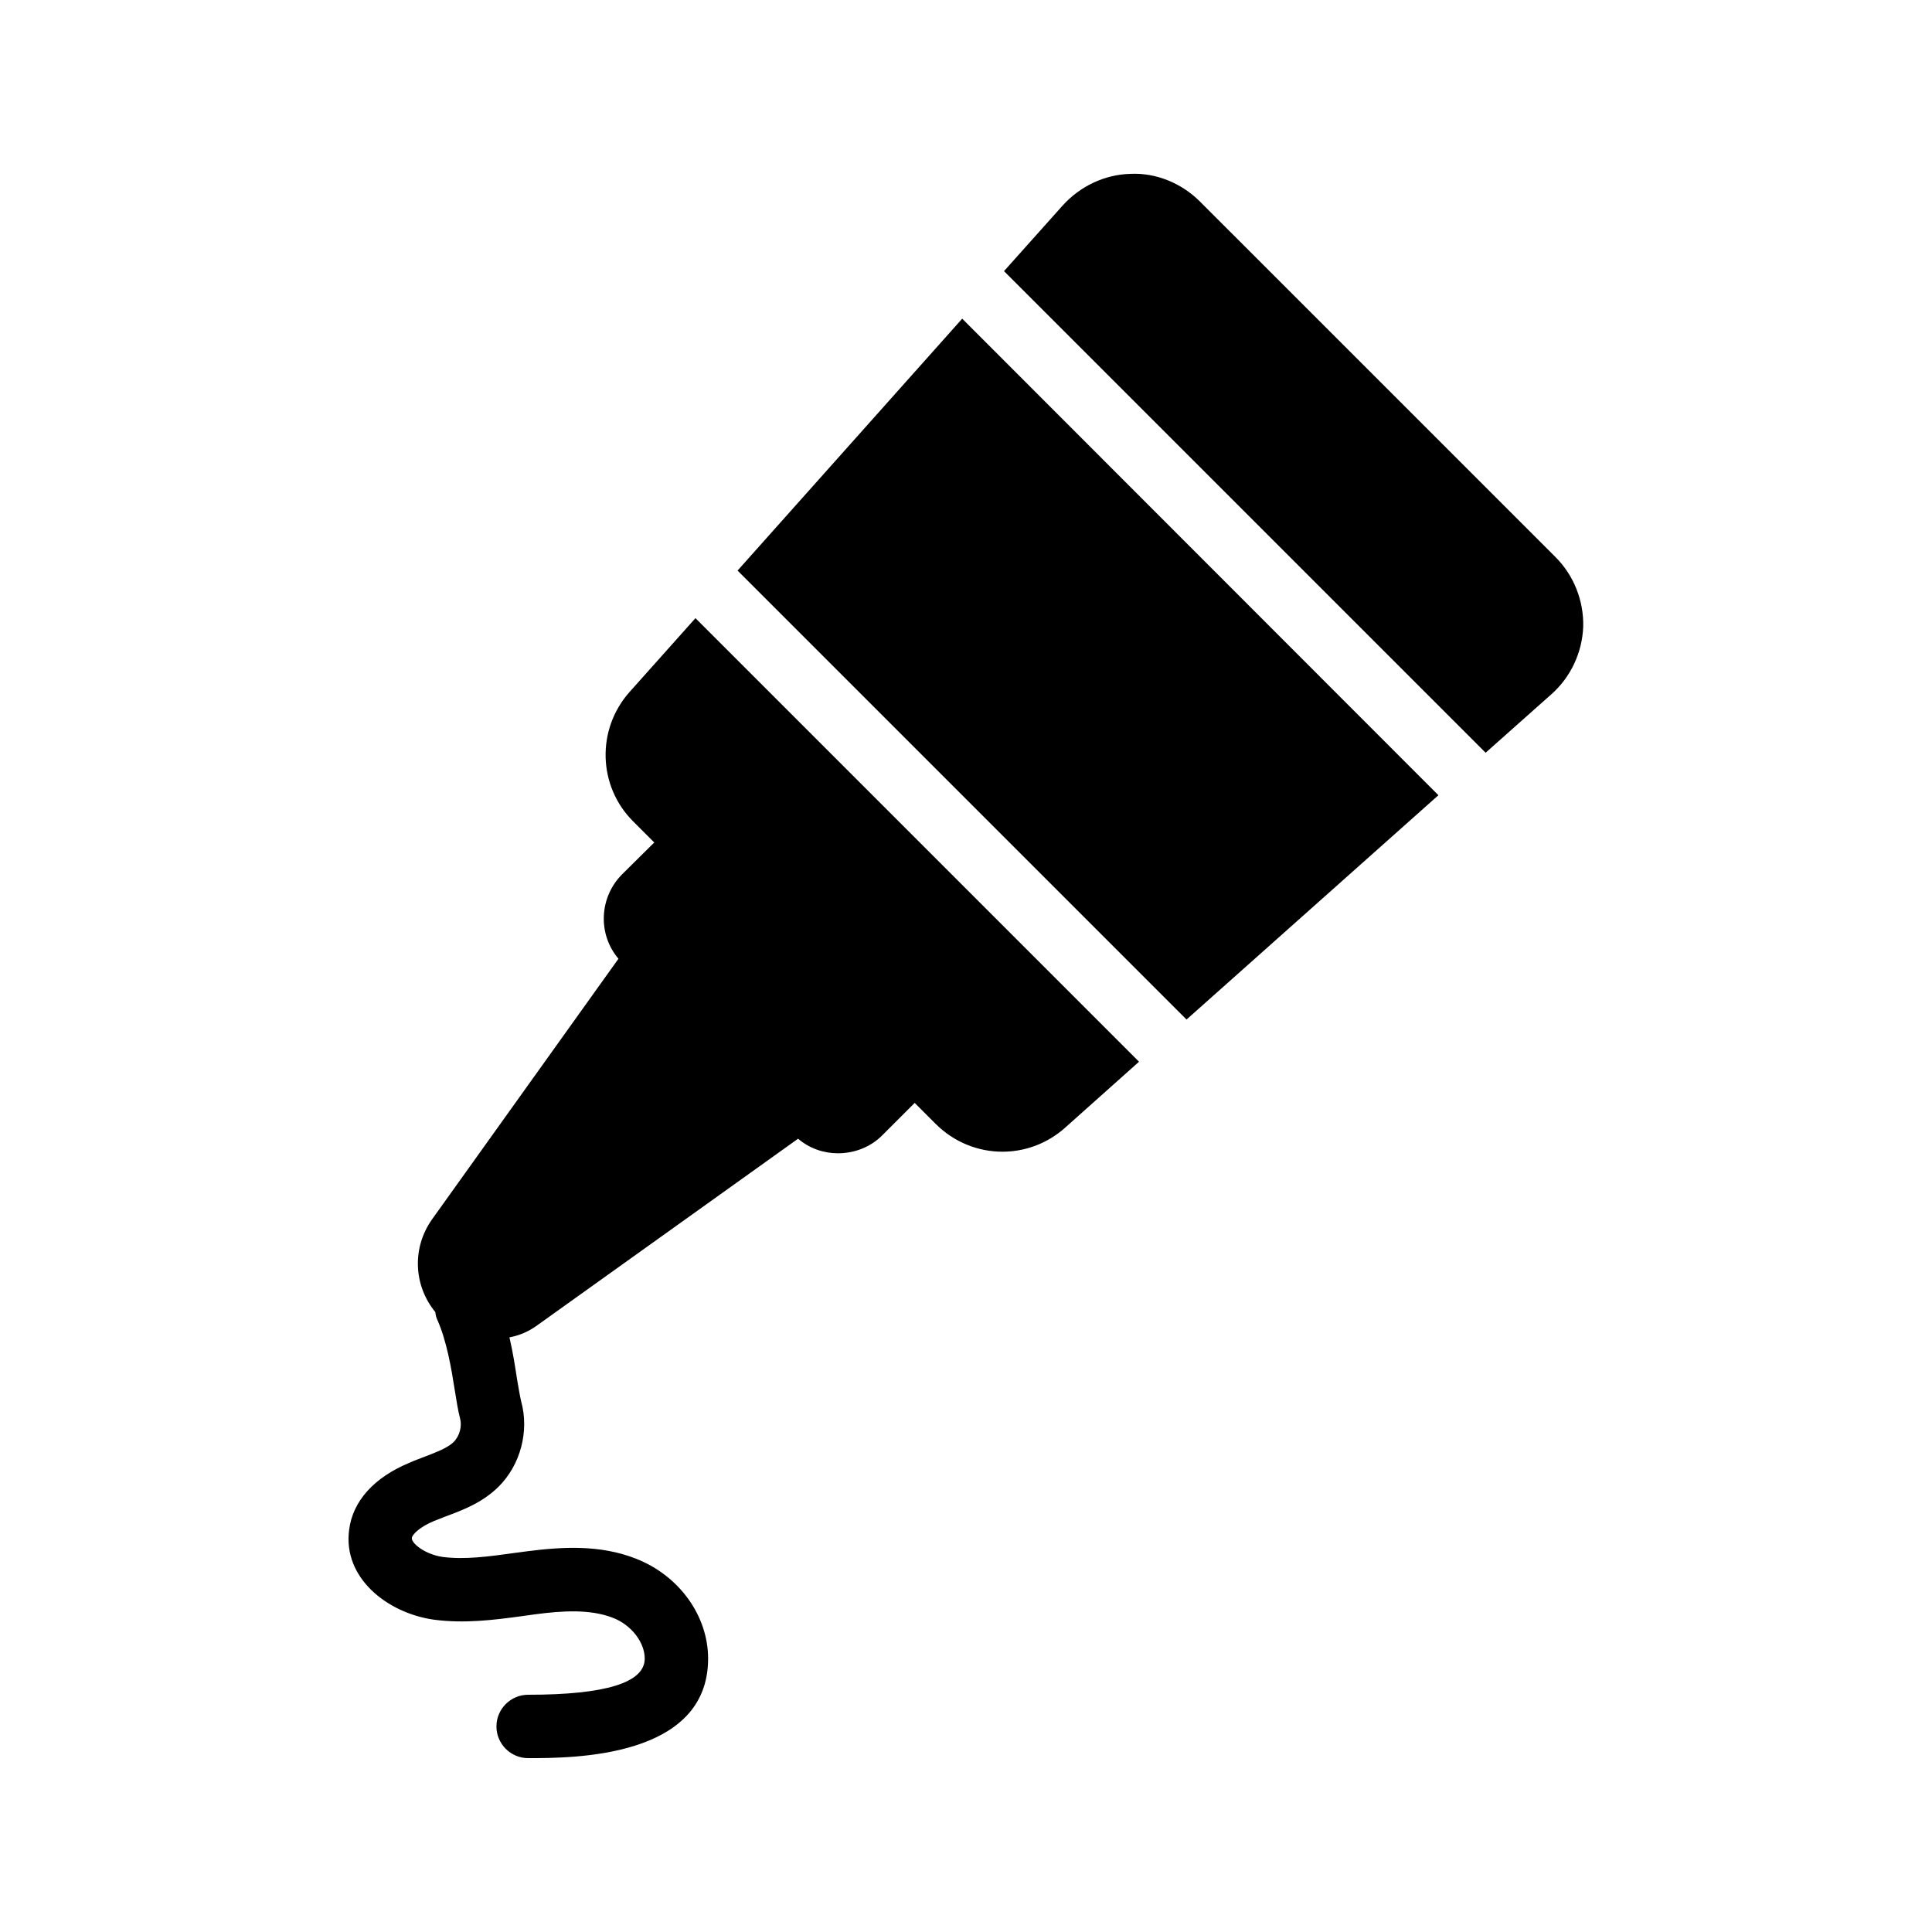
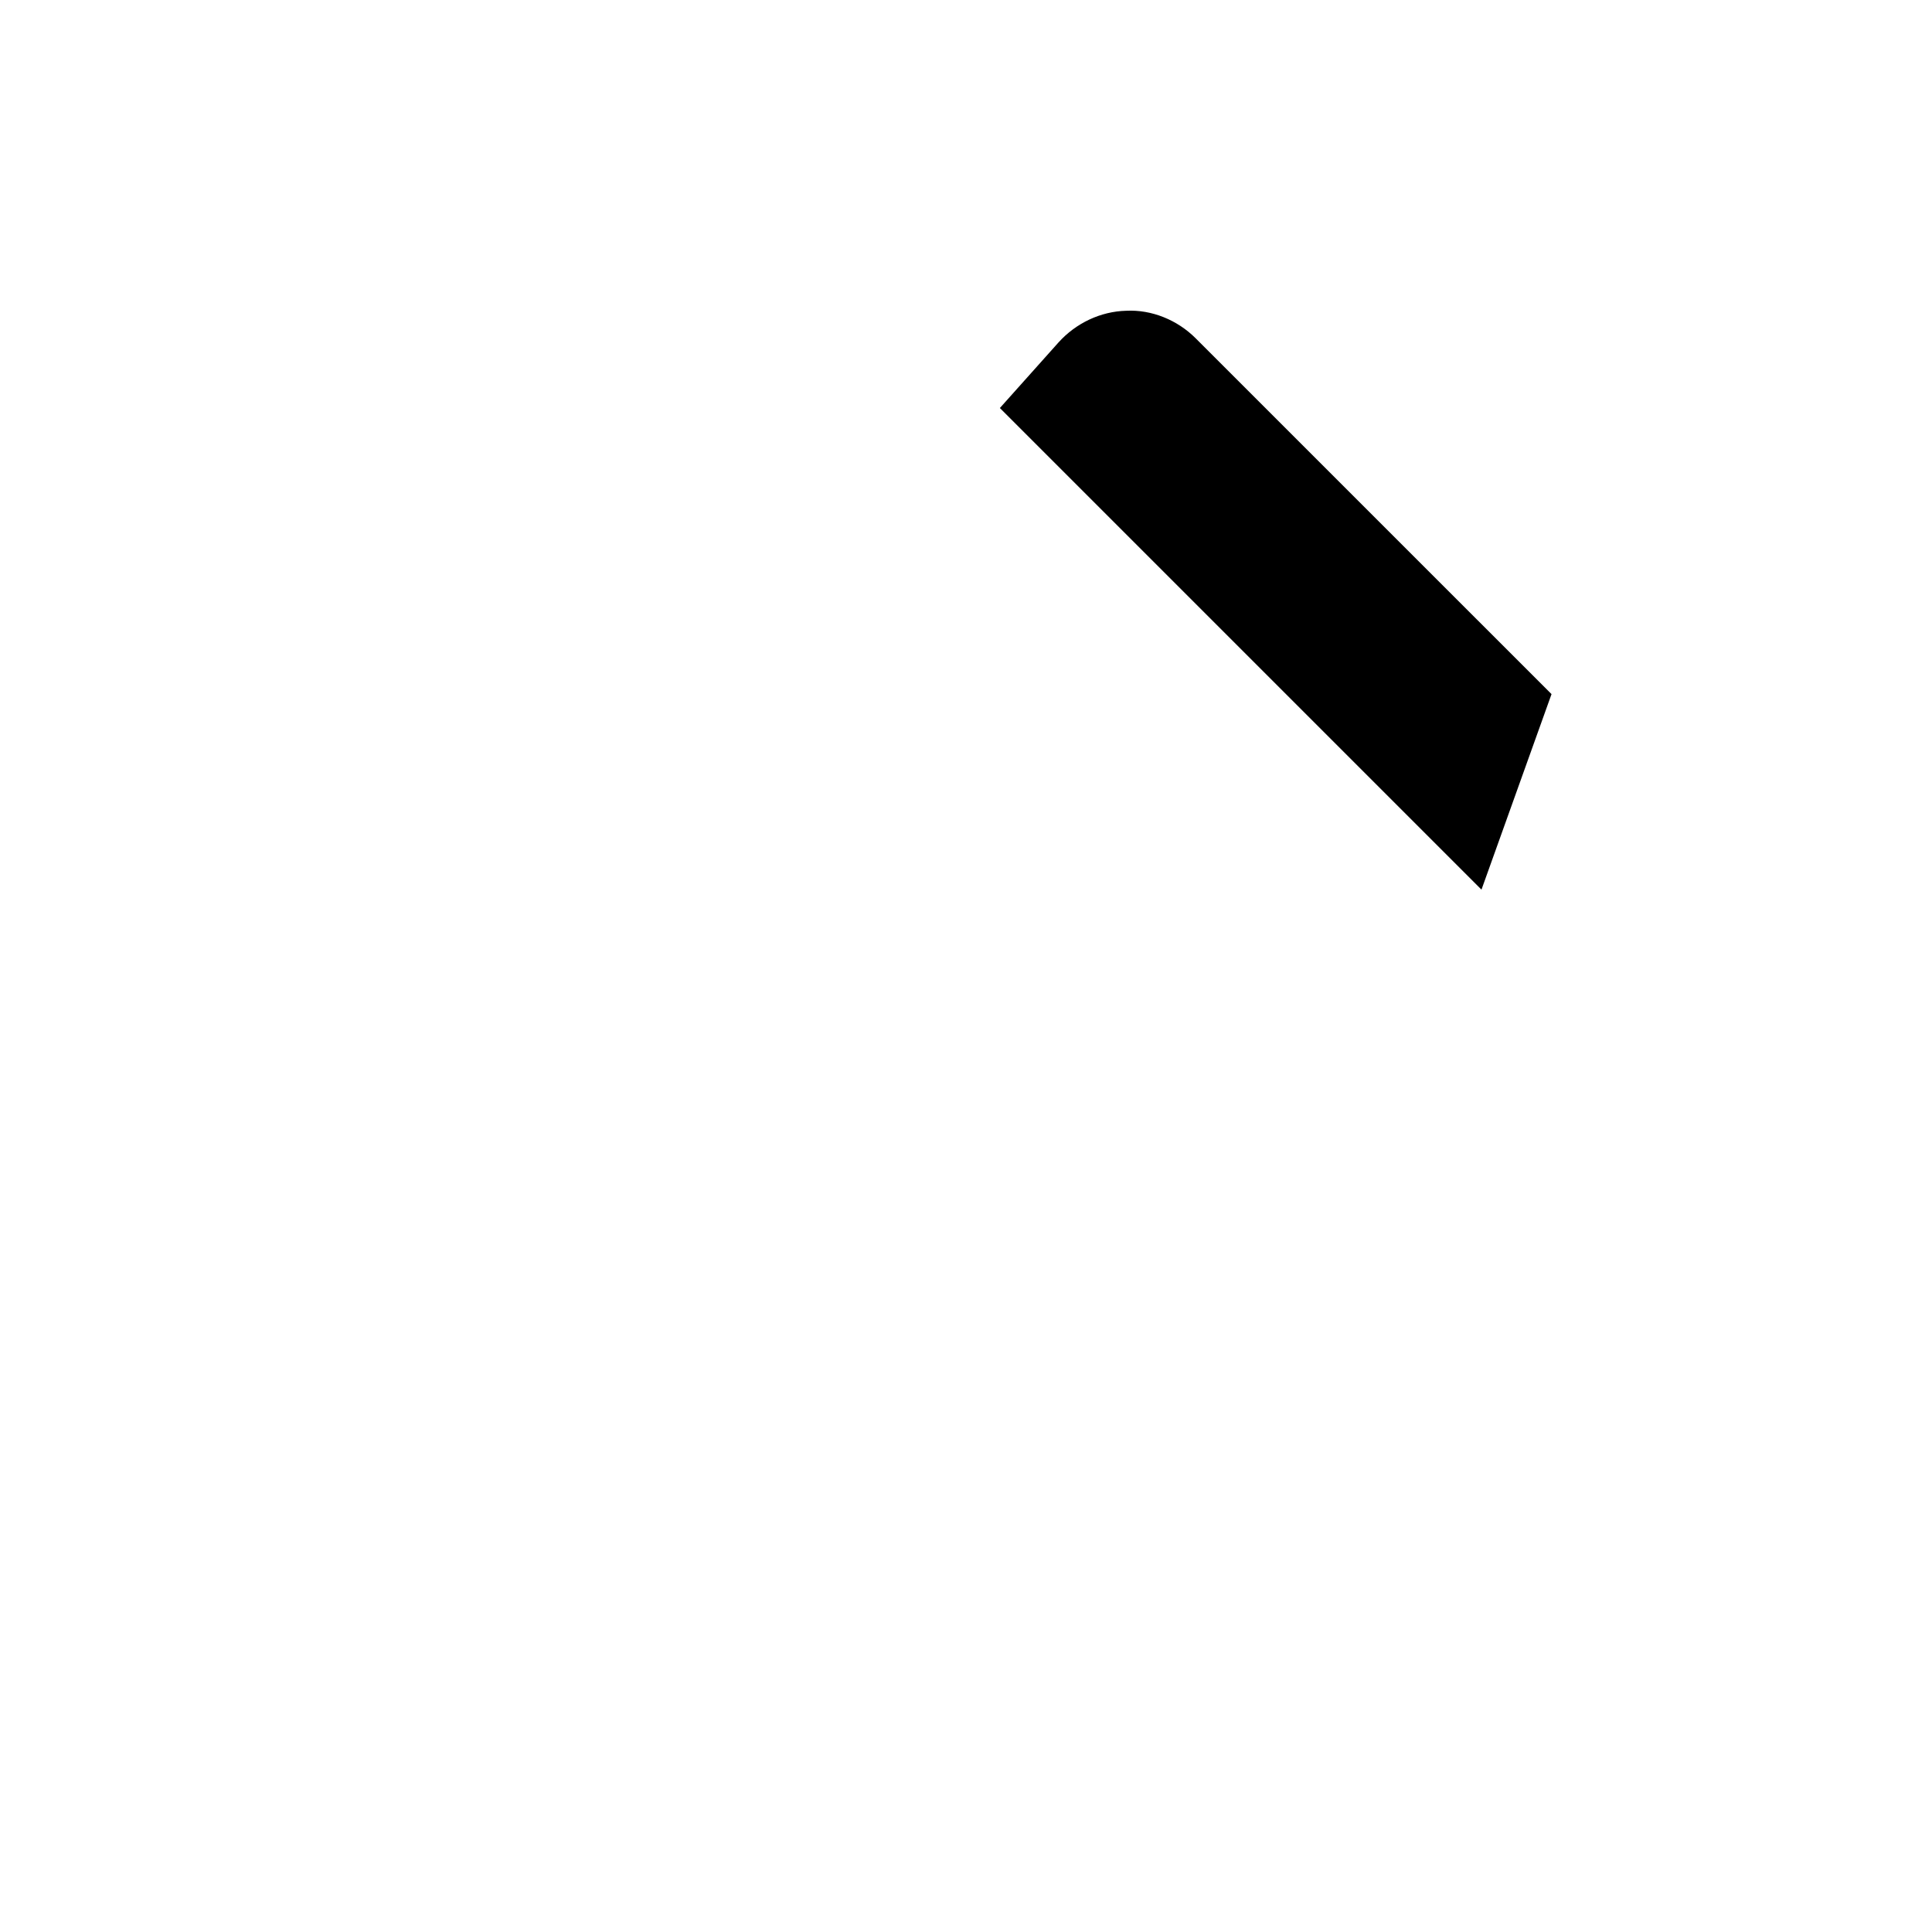
<svg xmlns="http://www.w3.org/2000/svg" fill="#000000" width="800px" height="800px" version="1.1" viewBox="144 144 512 512">
  <g>
-     <path d="m555.17 327.95c5.121-4.535 8.145-11.082 8.398-17.887 0.168-6.887-2.519-13.602-7.305-18.391l-94.297-94.293c-4.871-4.871-11.672-7.641-18.391-7.305-6.801 0.168-13.352 3.273-17.969 8.398l-15.535 17.379 127.63 127.63z" />
-     <path d="m339.46 295.21 118.98 118.98 66.754-59.449-126.2-126.29z" />
-     <path d="m256.25 530.15c-1.258 0.504-2.519 0.922-3.777 1.512-9.32 3.863-15.031 10.16-15.953 17.801-1.68 12.68 10.078 22 22.418 23.762 8.145 1.09 15.871 0.082 23.344-0.922l3.609-0.504c7.055-0.922 14.441-1.426 20.488 0.922 4.871 1.848 8.48 6.465 8.48 10.832 0 6.383-10.41 9.574-30.898 9.574-4.617 0-8.398 3.777-8.398 8.398 0 4.617 3.777 8.398 8.398 8.398 11.84 0 47.695 0 47.695-26.367 0-11.418-7.727-22.082-19.23-26.535-9.488-3.695-19.398-3.106-28.633-1.93l-3.777 0.504c-6.633 0.922-12.93 1.762-18.727 1.008-4.617-0.672-8.312-3.609-8.145-5.039 0.168-1.008 2.184-2.938 5.793-4.449 1.09-0.418 2.098-0.84 3.191-1.258 4.535-1.68 9.656-3.609 13.938-7.809 5.879-5.793 8.23-14.777 6.047-22.672-0.336-1.426-0.672-3.441-1.09-5.879-0.504-3.273-1.09-7.137-2.016-11.082 2.688-0.504 5.207-1.594 7.473-3.273l69.023-49.375c3.023 2.602 6.801 3.863 10.578 3.863 4.281 0 8.648-1.594 11.84-4.871l8.48-8.48 5.543 5.543c4.871 4.871 11.25 7.391 17.719 7.391 5.879 0 11.84-2.098 16.625-6.383l19.566-17.465-117.55-117.55-17.465 19.566c-8.816 9.91-8.398 24.938 0.922 34.258l5.625 5.625-8.48 8.398c-6.129 6.129-6.551 15.871-1.008 22.418l-49.375 69.023c-5.375 7.559-4.953 17.551 0.84 24.602 0.082 0.754 0.25 1.512 0.586 2.184 2.434 5.457 3.695 12.93 4.535 18.305 0.504 3.106 0.922 5.793 1.426 7.641 0.586 2.098-0.082 4.703-1.68 6.297-1.68 1.672-4.785 2.766-7.977 4.023z" />
+     <path d="m555.17 327.95l-94.297-94.293c-4.871-4.871-11.672-7.641-18.391-7.305-6.801 0.168-13.352 3.273-17.969 8.398l-15.535 17.379 127.63 127.63z" />
  </g>
</svg>